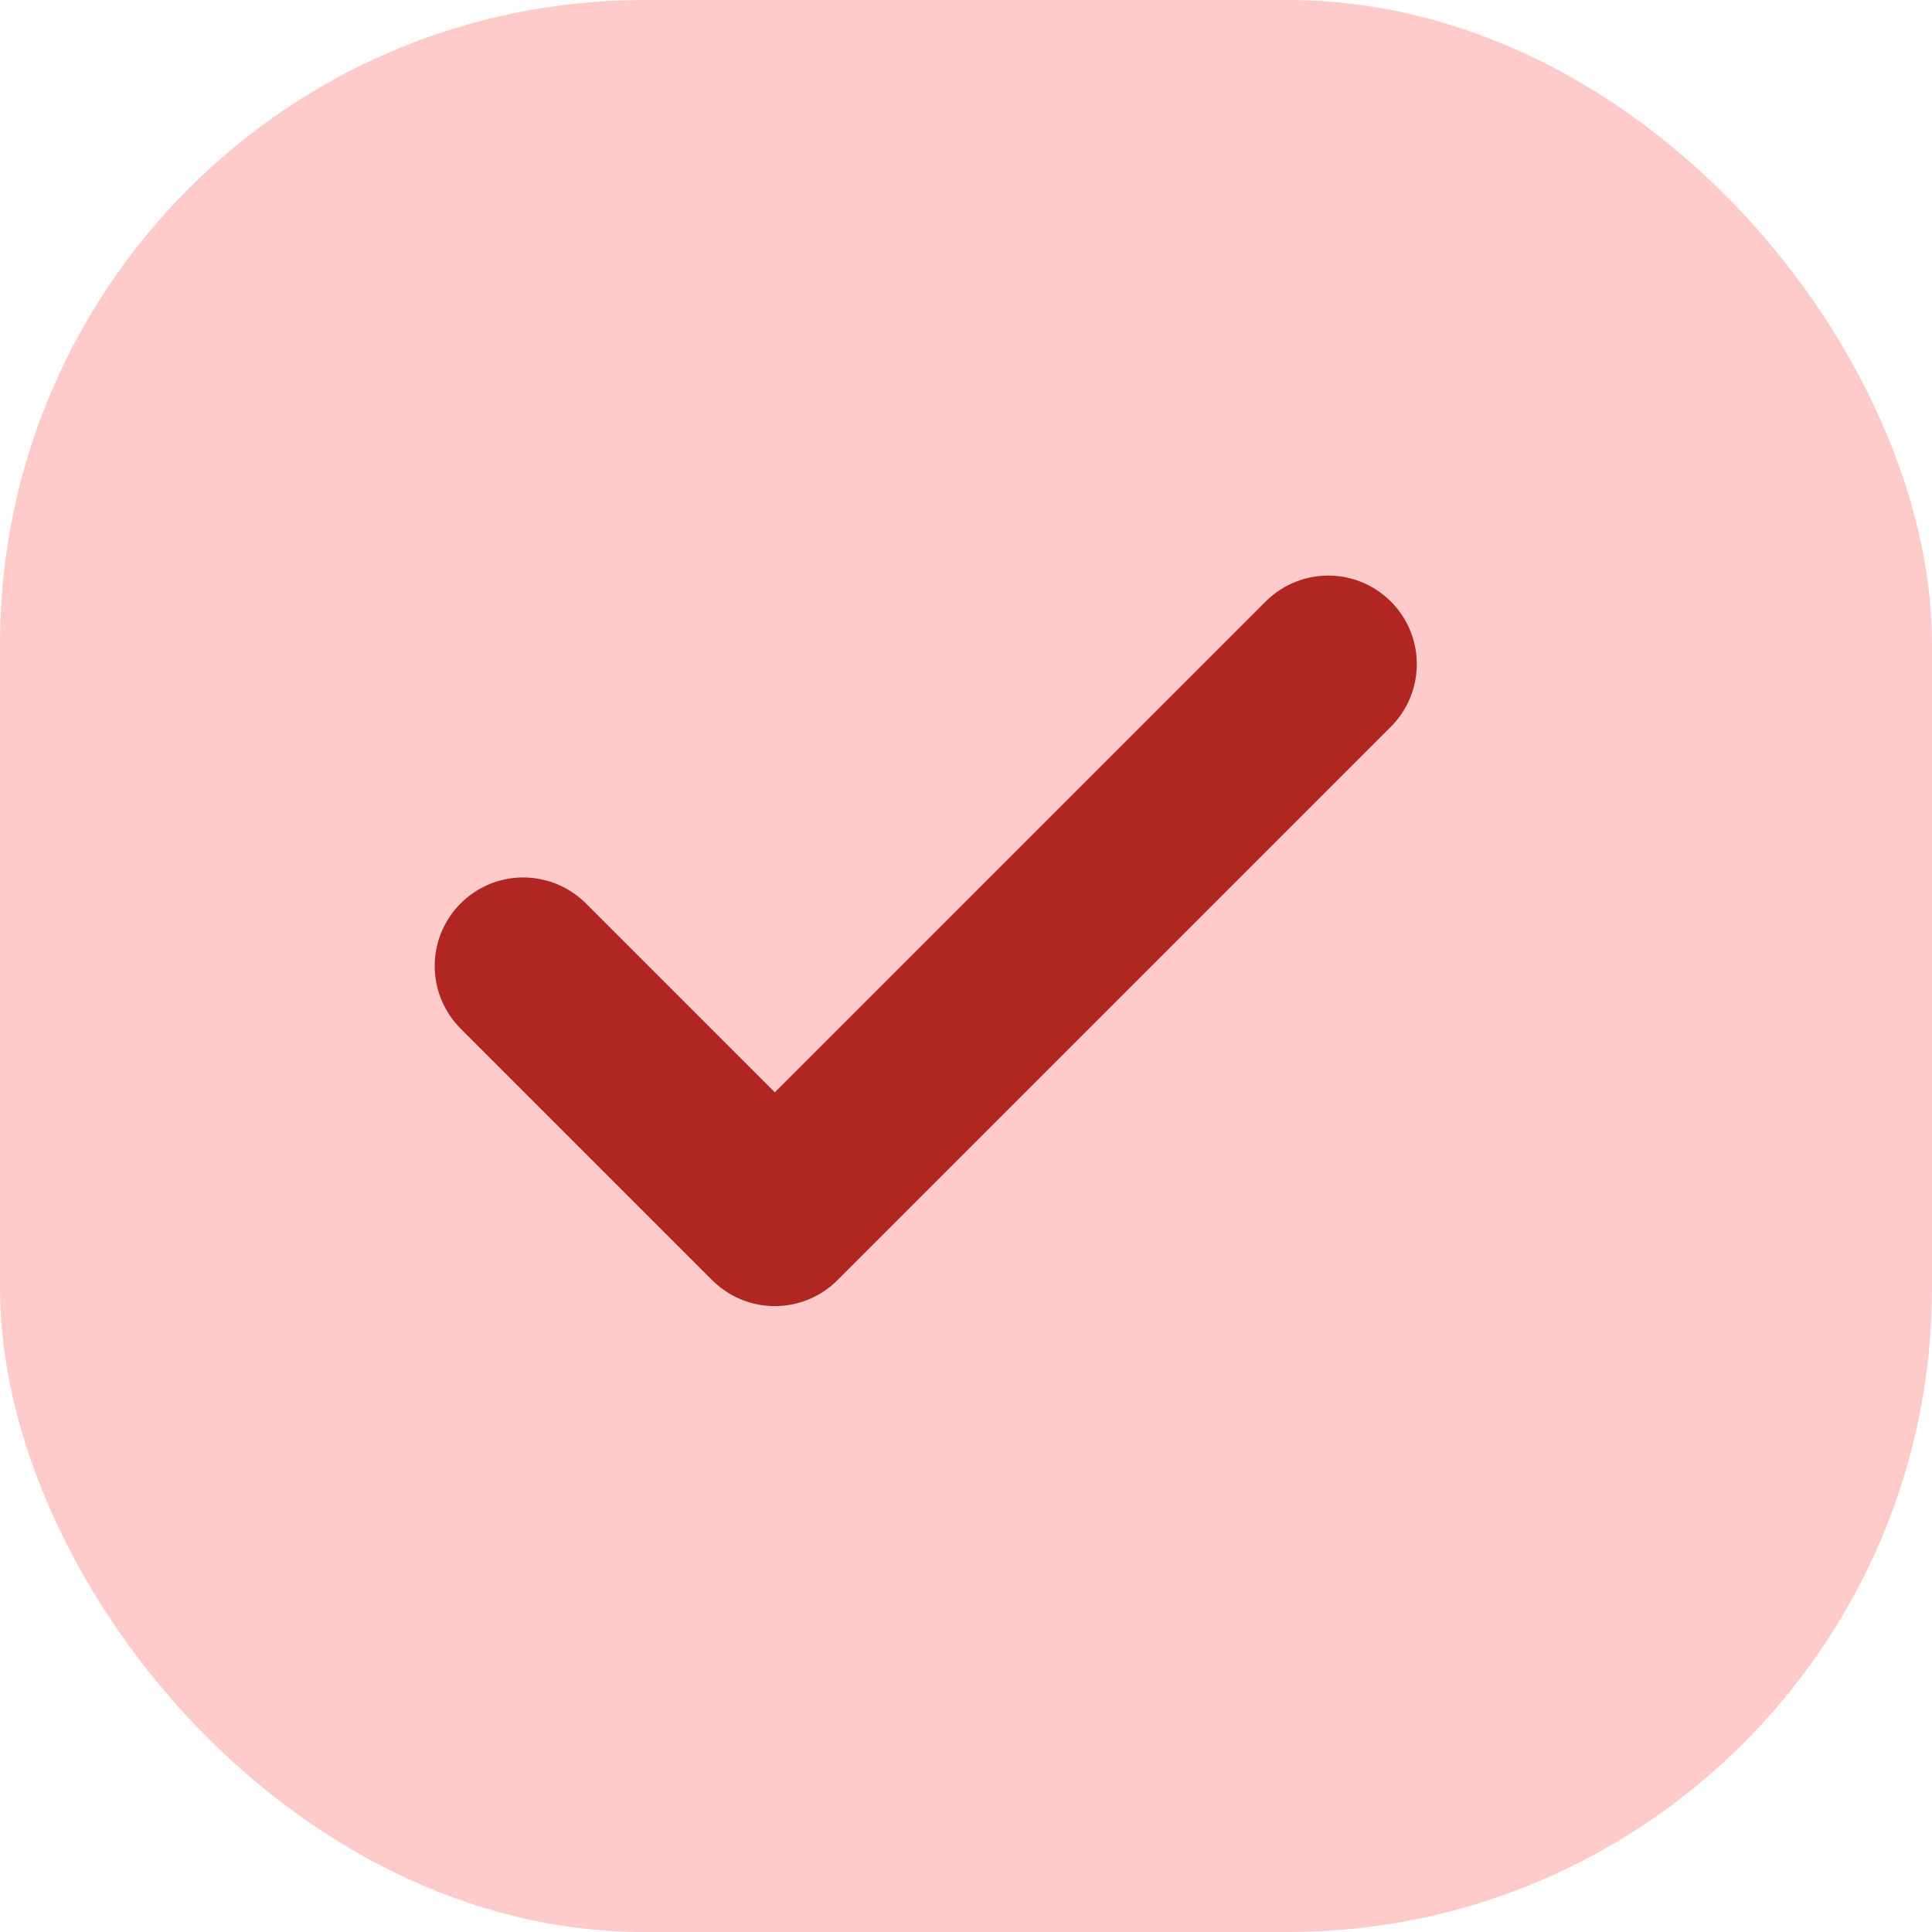
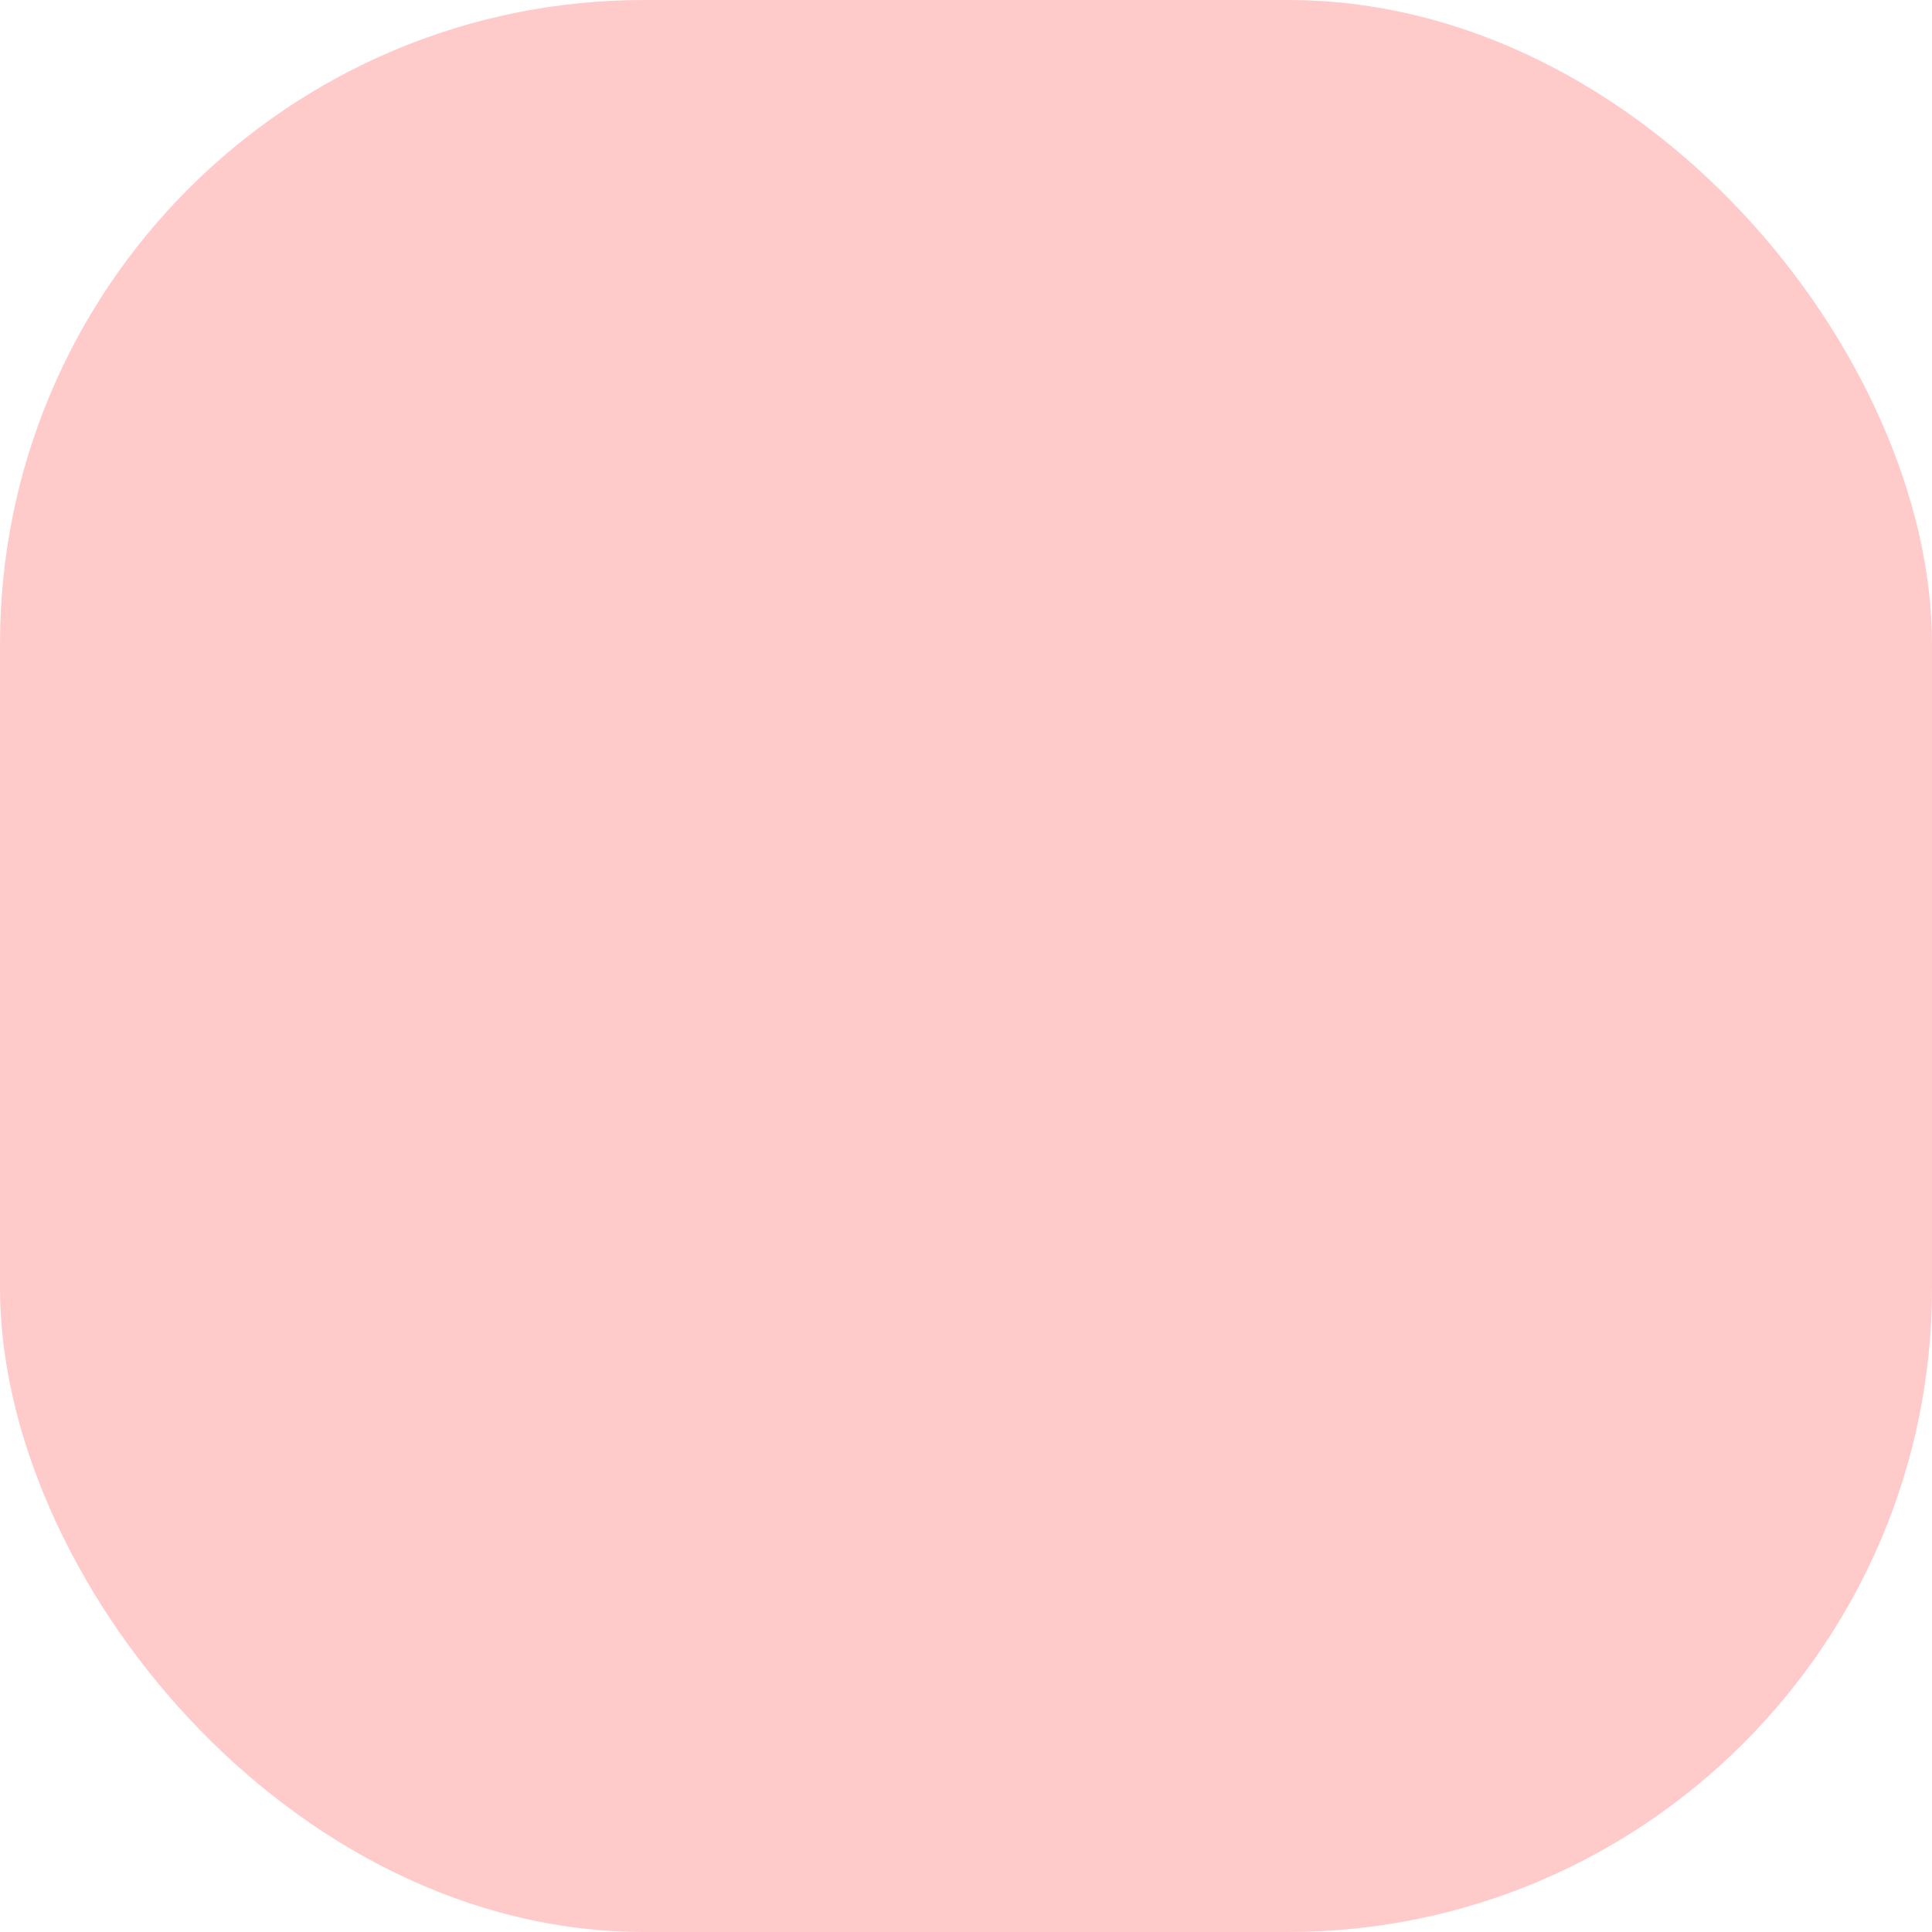
<svg xmlns="http://www.w3.org/2000/svg" width="24" height="24" viewBox="0 0 24 24" fill="none">
  <rect width="24" height="24" rx="8" fill="#FFCBCA" />
-   <path d="M16.5 8.25L9.625 15.125L6.5 12" stroke="#B02622" stroke-width="2.2" stroke-linecap="round" stroke-linejoin="round" />
</svg>